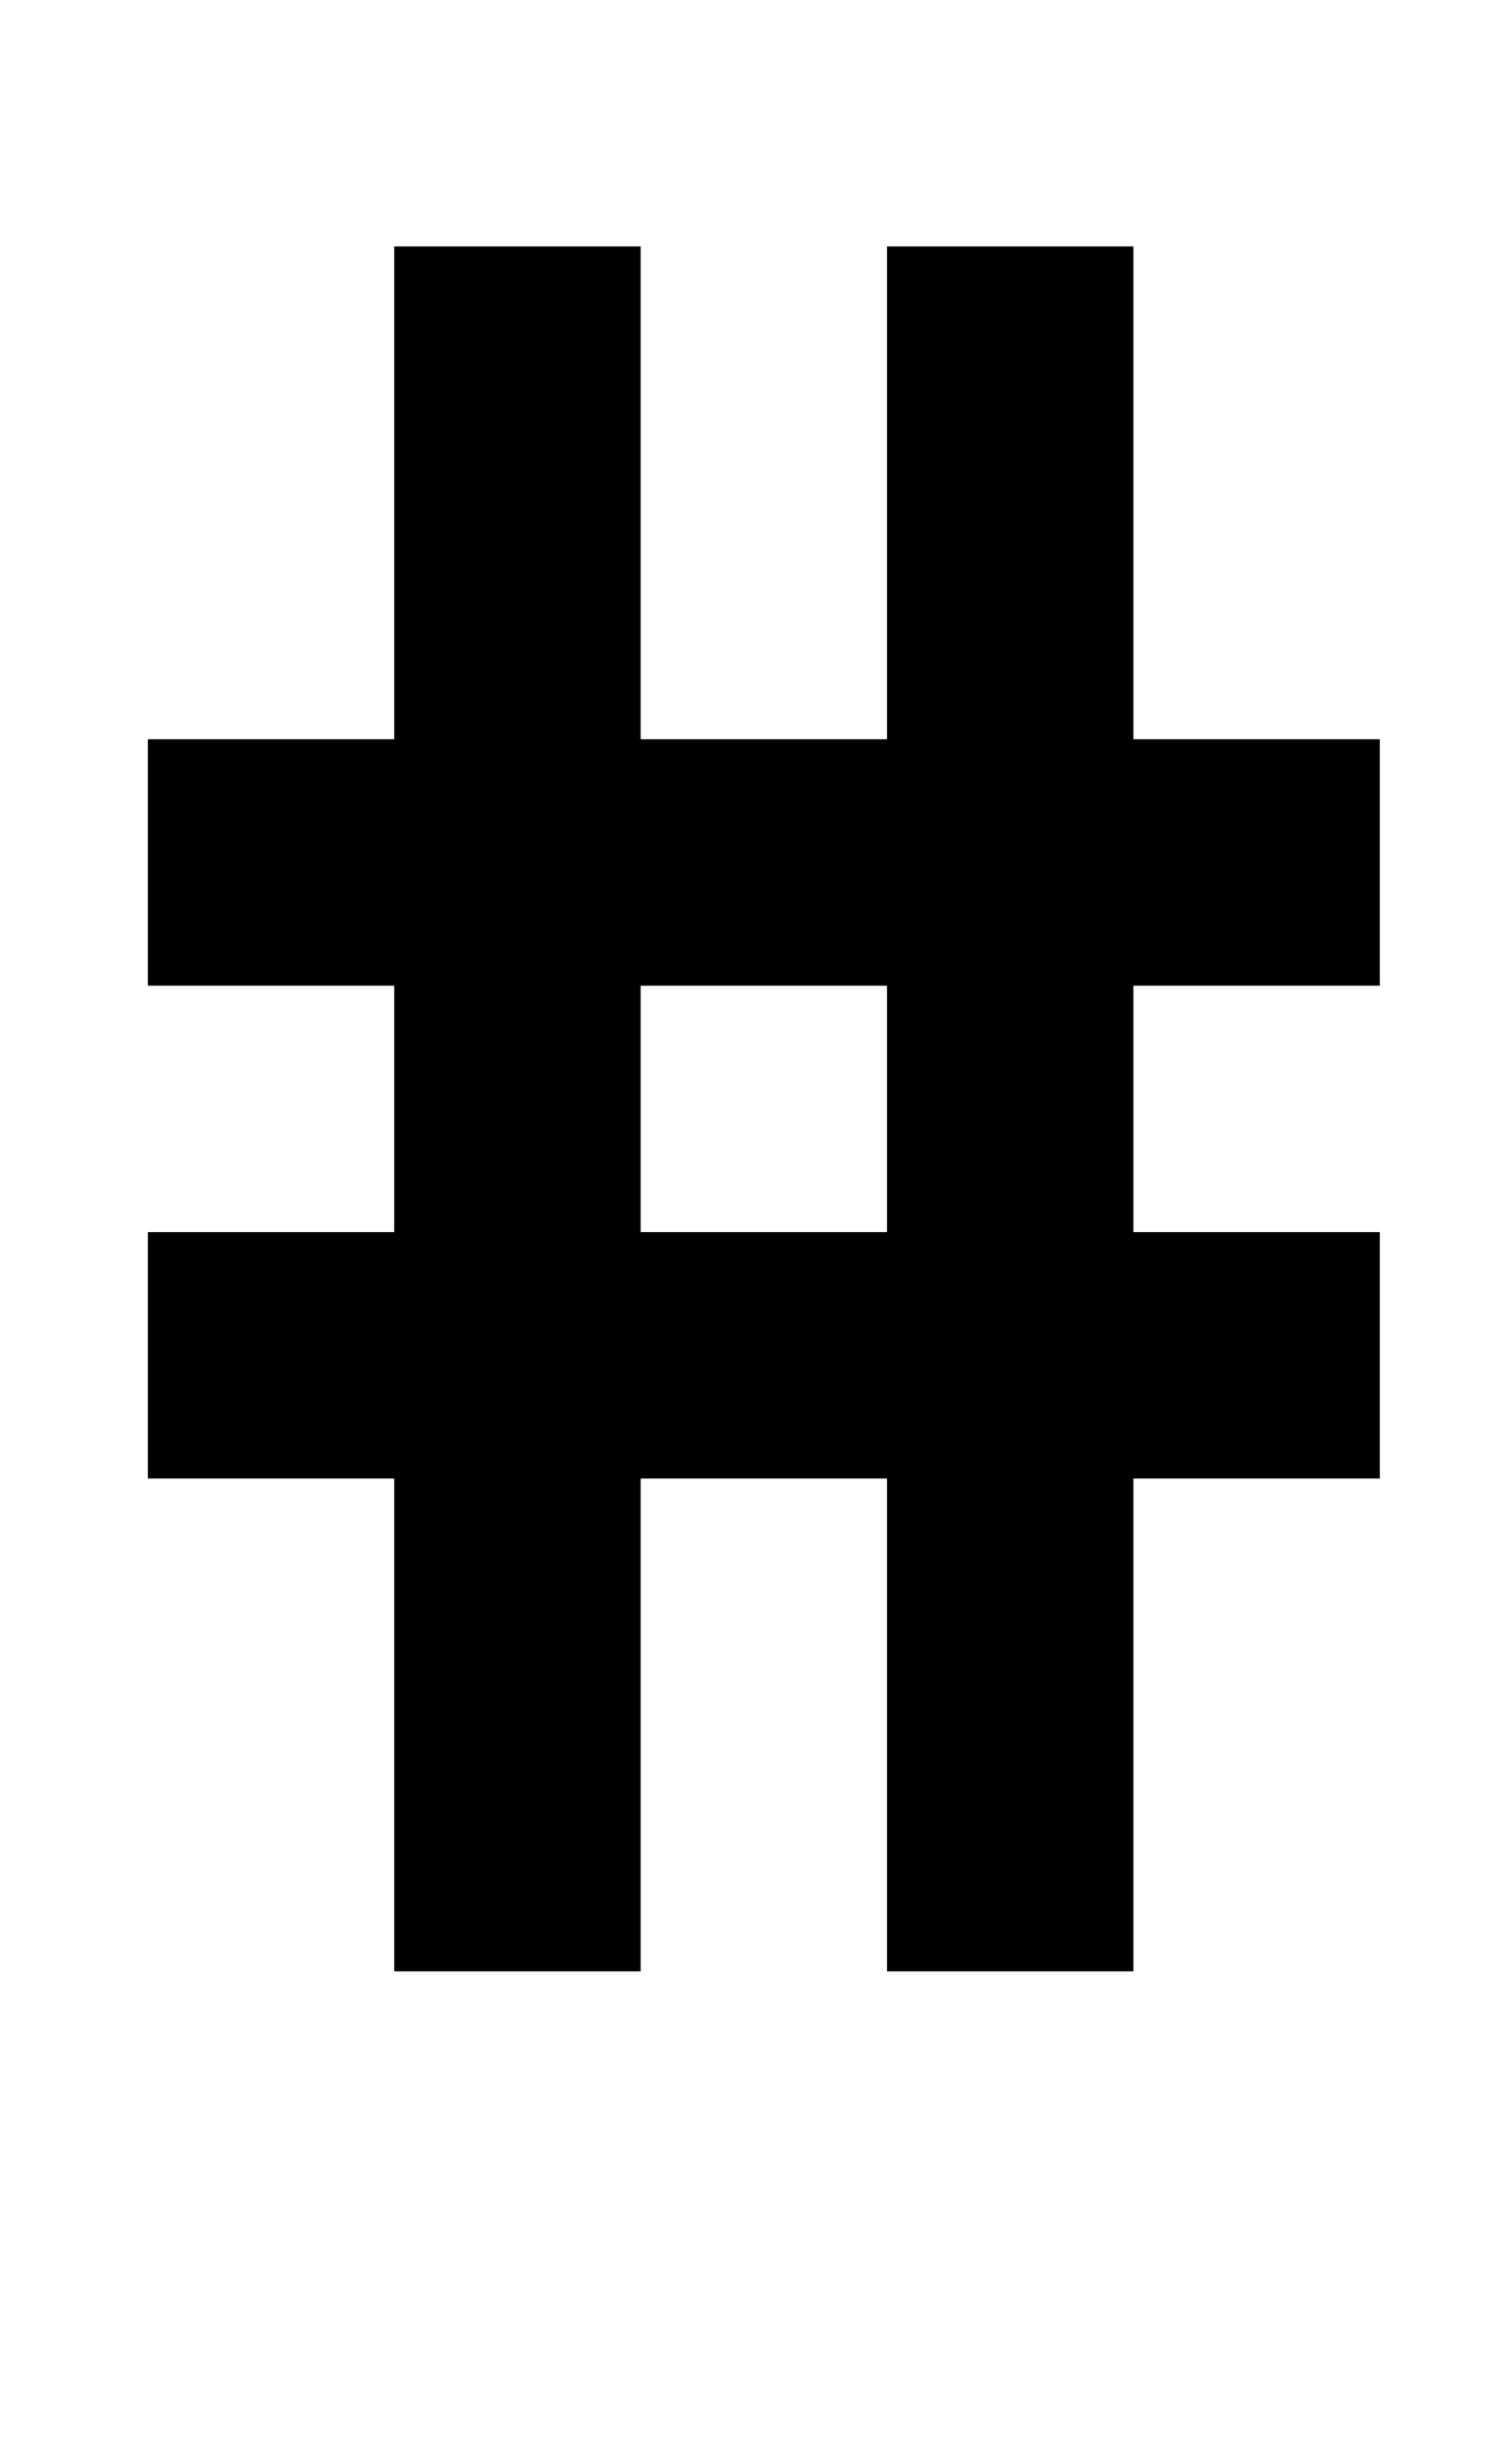
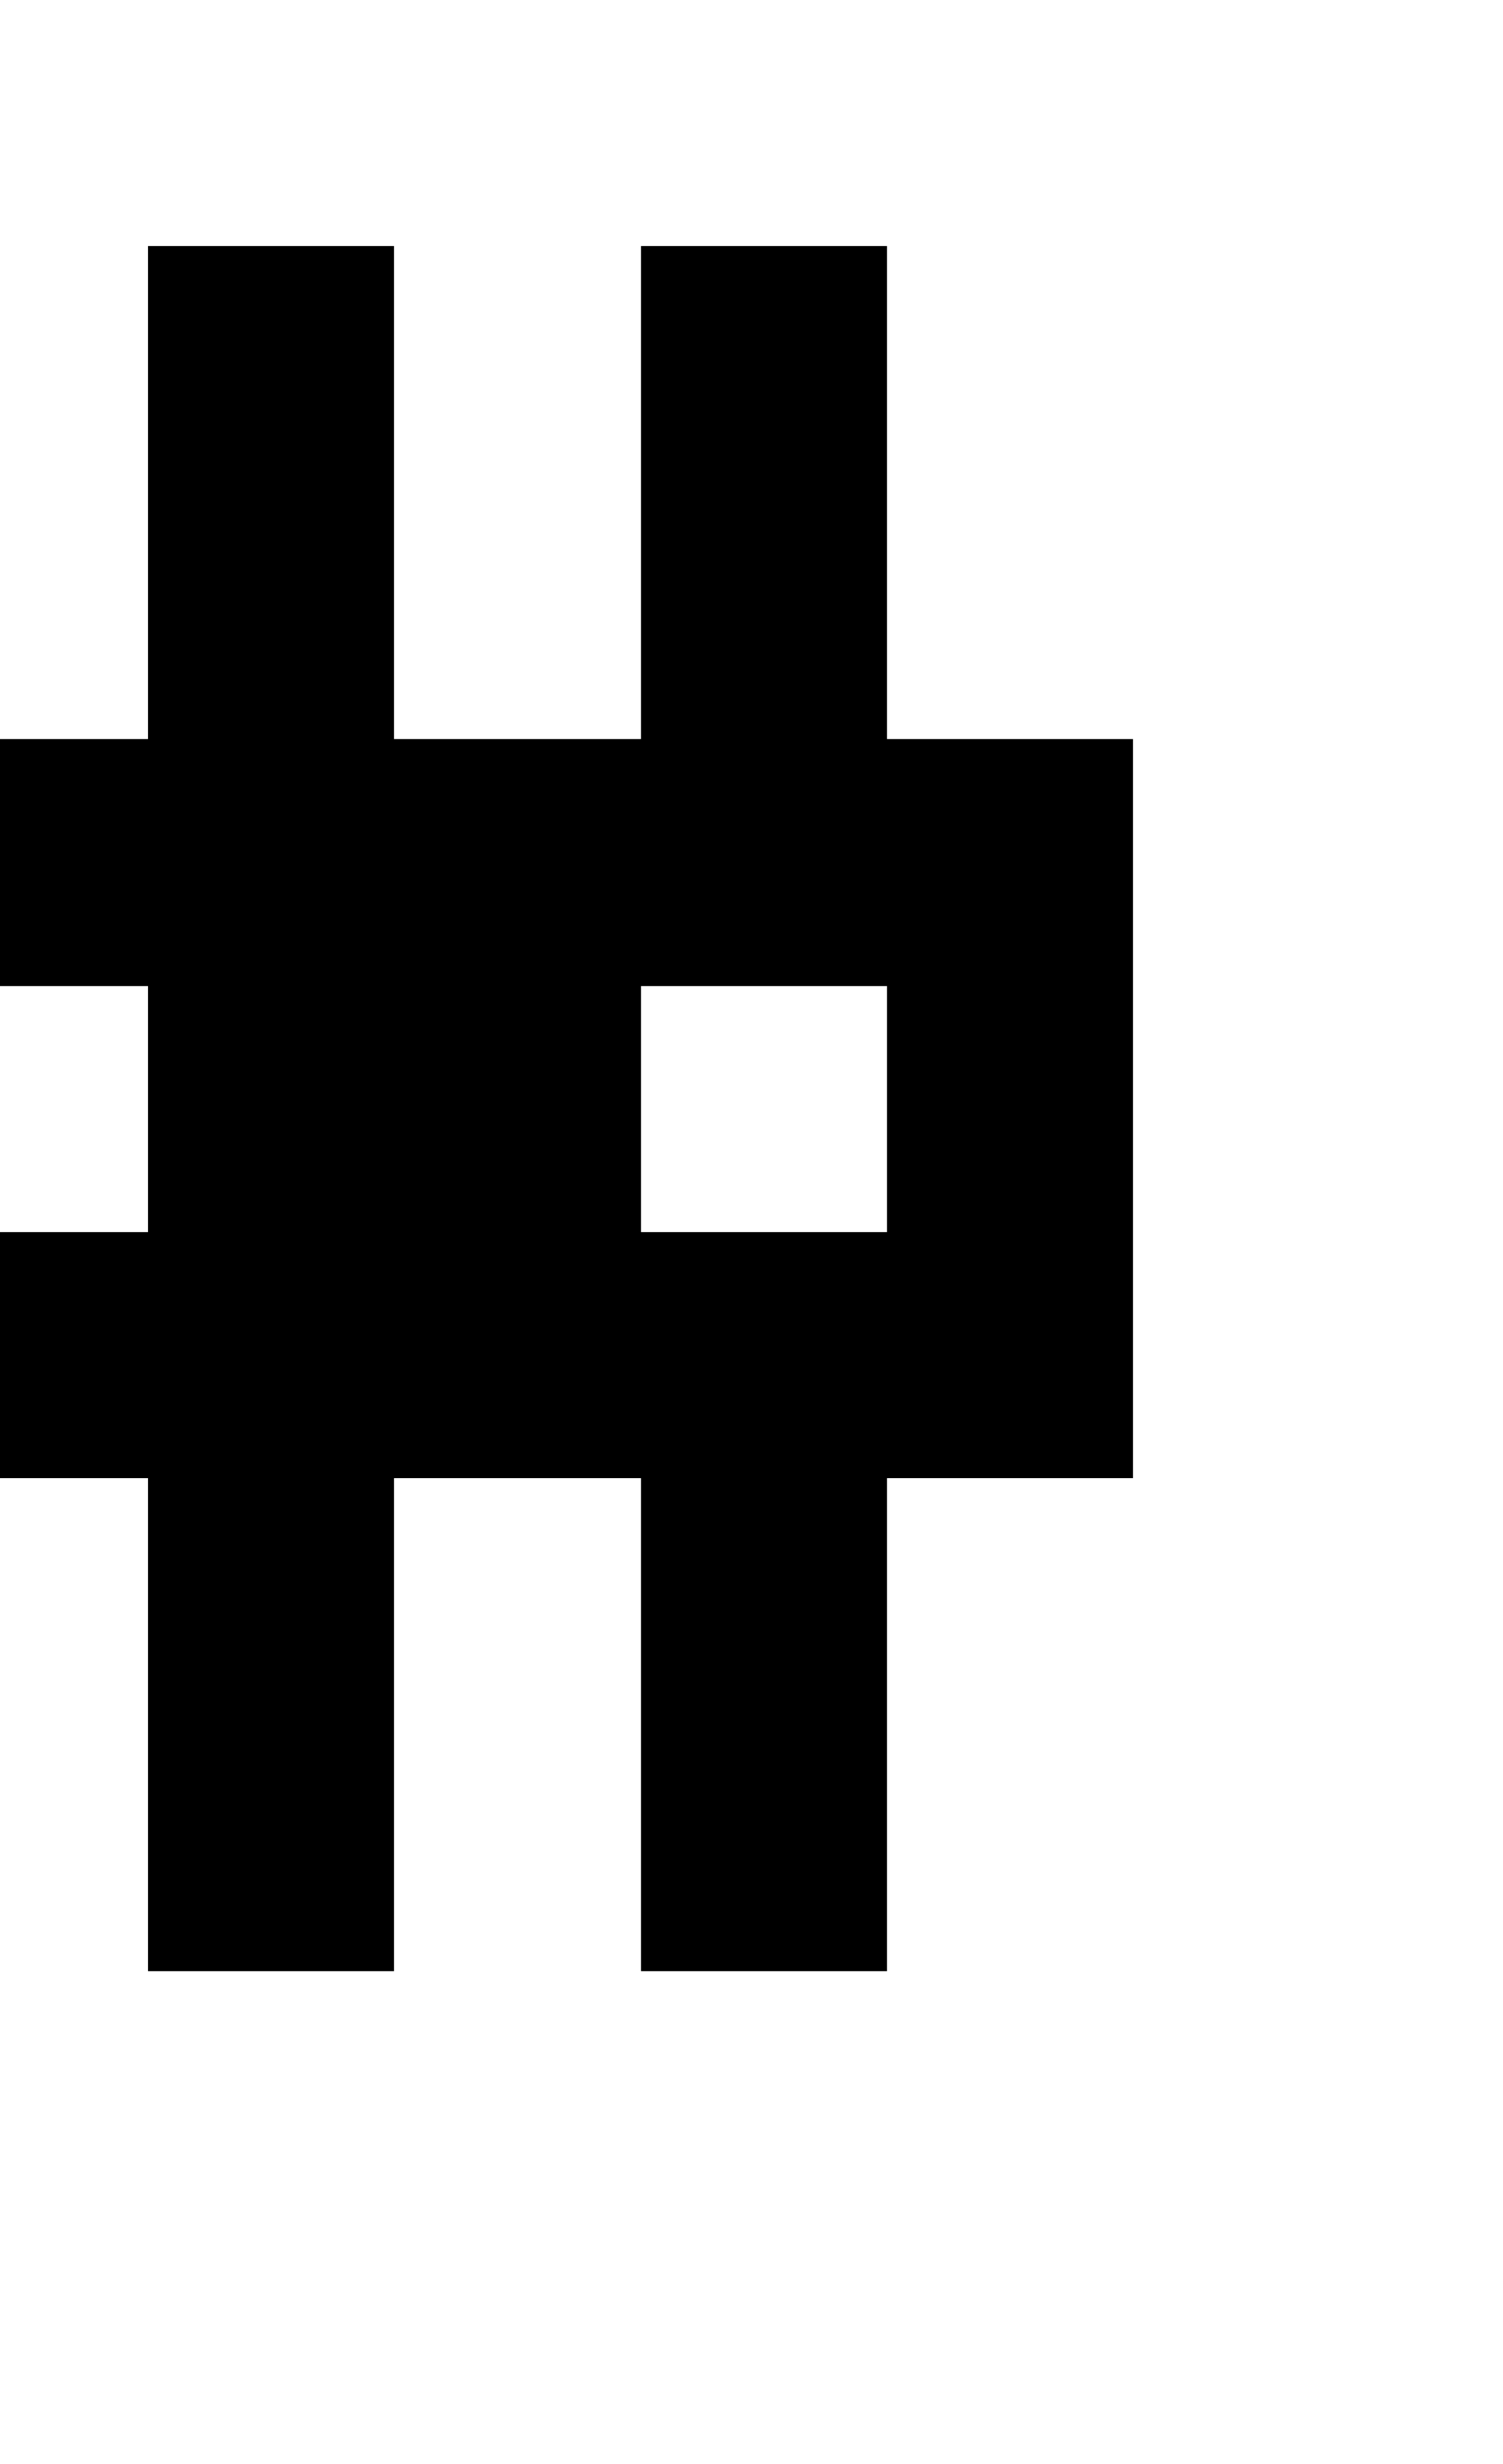
<svg xmlns="http://www.w3.org/2000/svg" version="1.1" viewBox="-10 0 610 1000">
-   <path fill="currentColor" d="M550 400h-100v100h100v100h-100v200h-100v-200h-100v200h-100v-200h-100v-100h100v-100h-100v-100h100v-200h100v200h100v-200h100v200h100v100zM350 500v-100h-100v100h100z" />
+   <path fill="currentColor" d="M550 400h-100v100v100h-100v200h-100v-200h-100v200h-100v-200h-100v-100h100v-100h-100v-100h100v-200h100v200h100v-200h100v200h100v100zM350 500v-100h-100v100h100z" />
</svg>